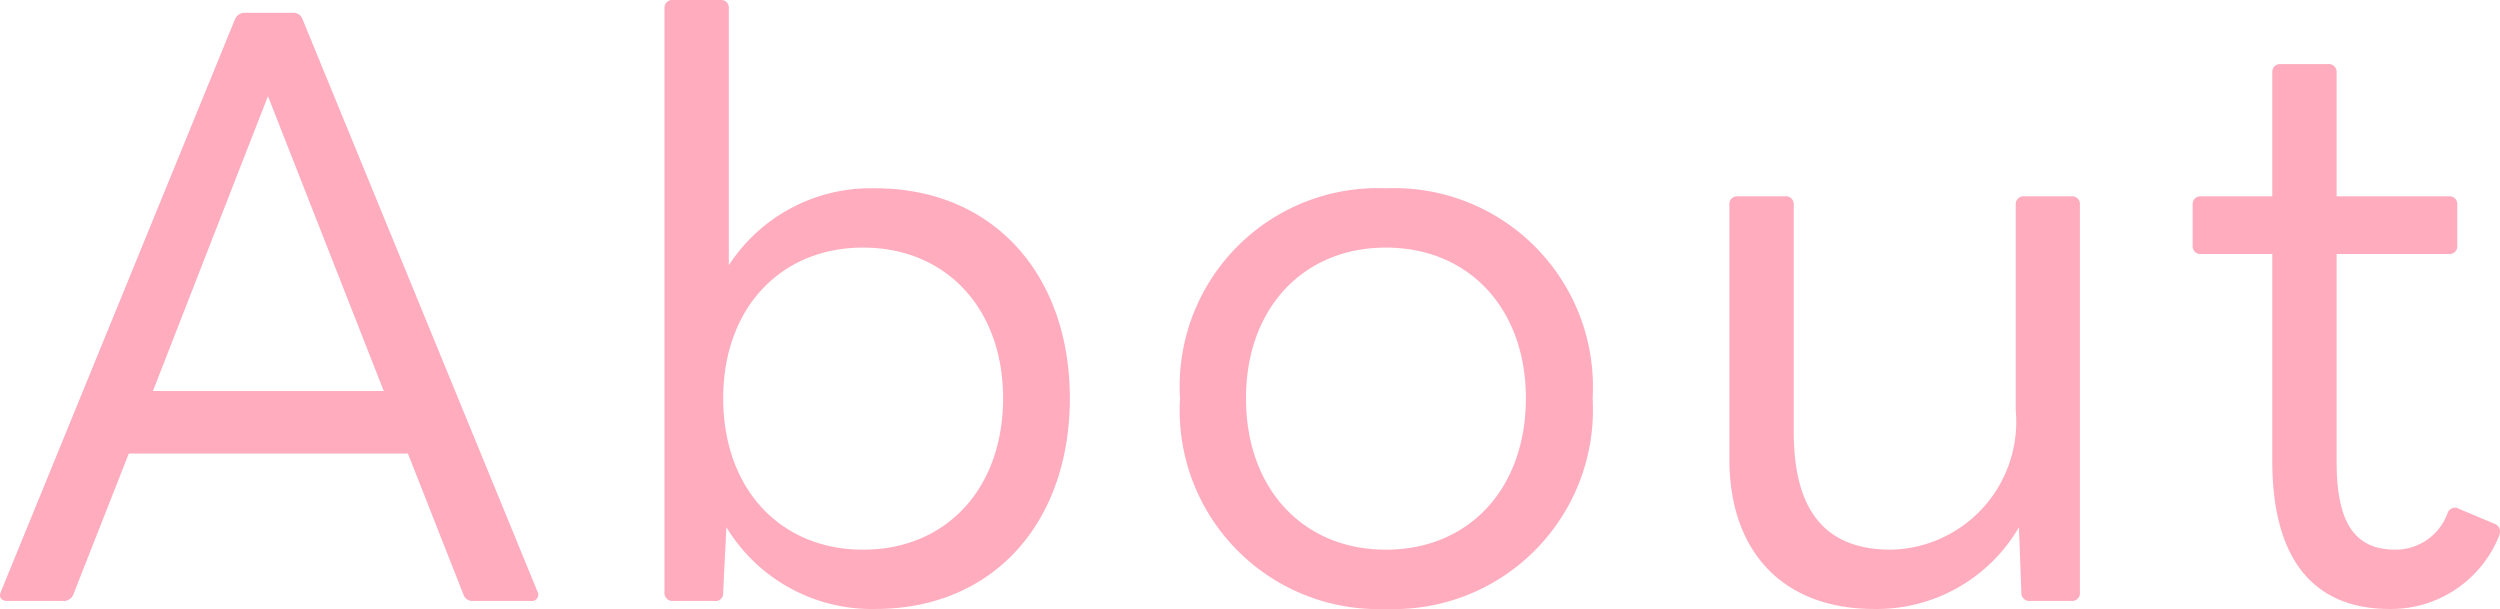
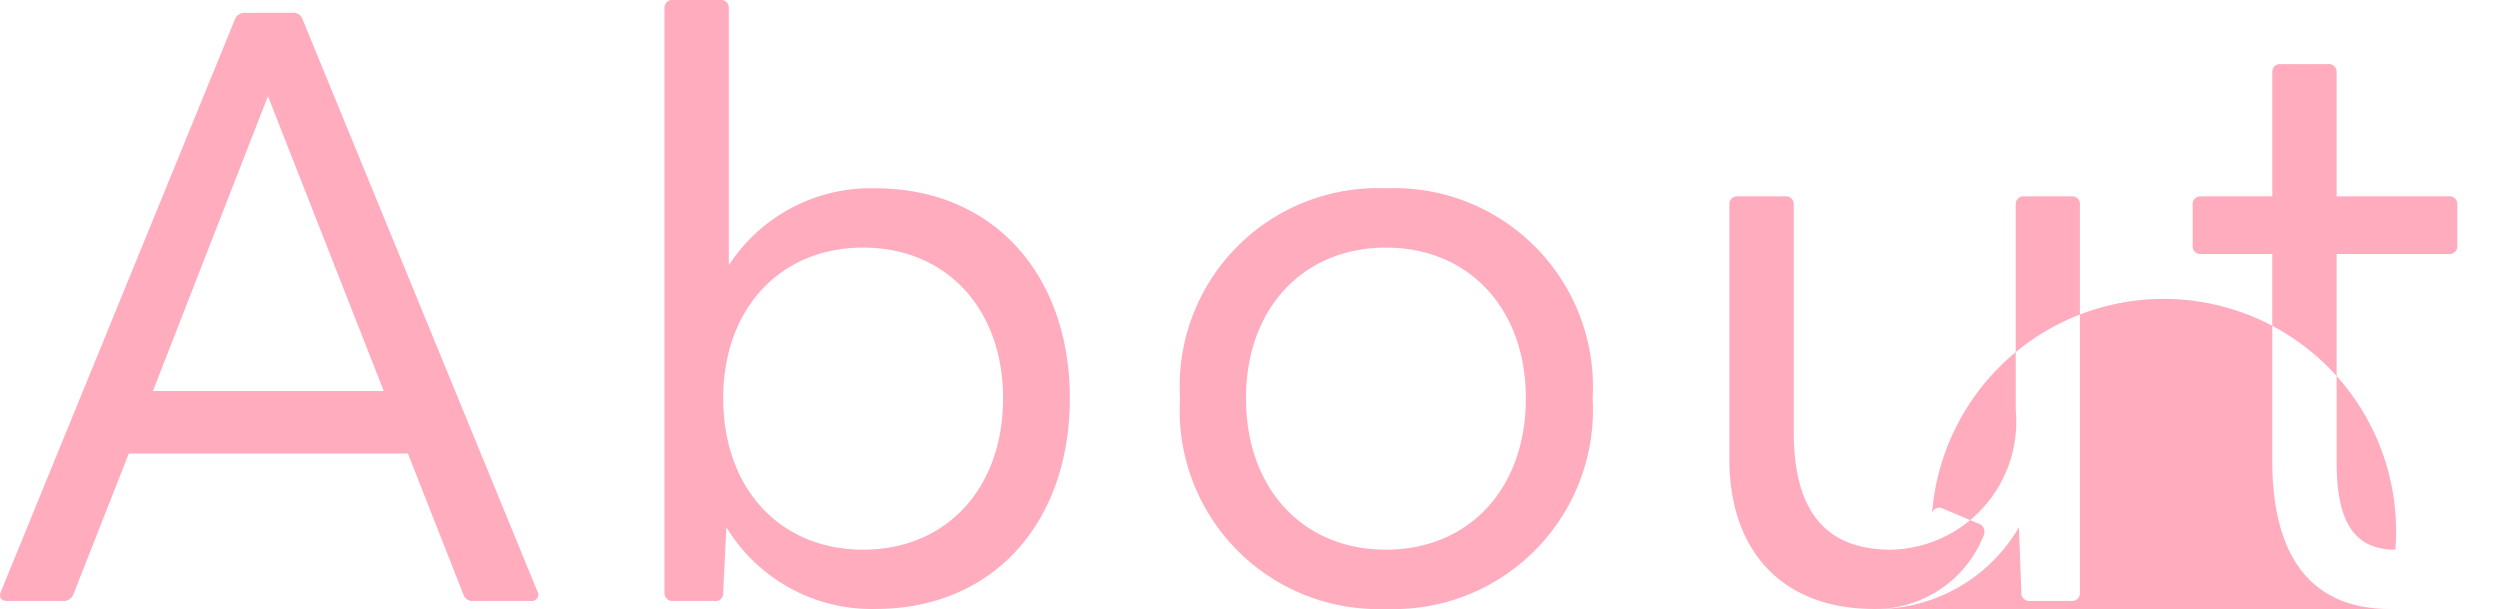
<svg xmlns="http://www.w3.org/2000/svg" width="78" height="19" viewBox="0 0 78 19">
-   <path id="パス_6925" data-name="パス 6925" d="M-19.851,9h1.732a.323.323,0,0,0,.326-.2l1.732-4.4h8.708l1.732,4.4a.292.292,0,0,0,.3.2h1.807a.2.2,0,0,0,.2-.3L-10.641-9.15a.292.292,0,0,0-.3-.2h-1.481a.323.323,0,0,0-.326.2l-7.3,17.85C-20.127,8.875-20.052,9-19.851,9Zm4.542-6.55,3.589-9.2,3.614,9.2ZM7.226,9.25c3.714,0,6.073-2.725,6.073-6.575,0-3.825-2.359-6.55-6.073-6.55a5.277,5.277,0,0,0-4.567,2.4V-9.5a.237.237,0,0,0-.251-.25H.927a.244.244,0,0,0-.276.25V8.725A.251.251,0,0,0,.927,9h1.28a.24.24,0,0,0,.276-.275l.1-2.025A5.305,5.305,0,0,0,7.226,9.25ZM6.85,7.4c-2.585,0-4.366-1.9-4.366-4.725,0-2.8,1.782-4.7,4.366-4.7s4.366,1.9,4.366,4.7C11.216,5.5,9.435,7.4,6.85,7.4ZM23.161,9.25a6.219,6.219,0,0,0,6.449-6.575,6.2,6.2,0,0,0-6.449-6.55,6.179,6.179,0,0,0-6.424,6.55A6.2,6.2,0,0,0,23.161,9.25Zm0-1.85c-2.585,0-4.366-1.9-4.366-4.725,0-2.8,1.782-4.7,4.366-4.7s4.366,1.9,4.366,4.7C27.528,5.5,25.746,7.4,23.161,7.4ZM38.394,9.25A5.133,5.133,0,0,0,42.911,6.7l.075,2.025A.25.25,0,0,0,43.262,9h1.3a.244.244,0,0,0,.251-.275v-12.1a.237.237,0,0,0-.251-.25H43.087a.244.244,0,0,0-.276.25V3.05a3.992,3.992,0,0,1-3.89,4.35c-2.083,0-3.036-1.25-3.036-3.675v-7.1a.244.244,0,0,0-.276-.25H34.128a.237.237,0,0,0-.251.25v7.95C33.877,7.475,35.558,9.25,38.394,9.25Zm16.086,0a3.629,3.629,0,0,0,3.388-2.225c.1-.2.05-.35-.1-.425l-1.129-.475a.24.24,0,0,0-.351.125A1.728,1.728,0,0,1,54.655,7.4c-1.255,0-1.832-.825-1.832-2.725v-6.5h3.513a.237.237,0,0,0,.251-.25v-1.3a.237.237,0,0,0-.251-.25H52.823V-7.5a.244.244,0,0,0-.276-.25H51.067a.237.237,0,0,0-.251.25v3.875H48.582a.237.237,0,0,0-.251.25v1.3a.237.237,0,0,0,.251.25h2.233v6.45C50.816,7.825,52.2,9.25,54.48,9.25Z" transform="translate(20.08 9.75)" fill="#ffacbe" />
+   <path id="パス_6925" data-name="パス 6925" d="M-19.851,9h1.732a.323.323,0,0,0,.326-.2l1.732-4.4h8.708l1.732,4.4a.292.292,0,0,0,.3.2h1.807a.2.2,0,0,0,.2-.3L-10.641-9.15a.292.292,0,0,0-.3-.2h-1.481a.323.323,0,0,0-.326.2l-7.3,17.85C-20.127,8.875-20.052,9-19.851,9Zm4.542-6.55,3.589-9.2,3.614,9.2ZM7.226,9.25c3.714,0,6.073-2.725,6.073-6.575,0-3.825-2.359-6.55-6.073-6.55a5.277,5.277,0,0,0-4.567,2.4V-9.5a.237.237,0,0,0-.251-.25H.927a.244.244,0,0,0-.276.25V8.725A.251.251,0,0,0,.927,9h1.28a.24.24,0,0,0,.276-.275l.1-2.025A5.305,5.305,0,0,0,7.226,9.25ZM6.85,7.4c-2.585,0-4.366-1.9-4.366-4.725,0-2.8,1.782-4.7,4.366-4.7s4.366,1.9,4.366,4.7C11.216,5.5,9.435,7.4,6.85,7.4ZM23.161,9.25a6.219,6.219,0,0,0,6.449-6.575,6.2,6.2,0,0,0-6.449-6.55,6.179,6.179,0,0,0-6.424,6.55A6.2,6.2,0,0,0,23.161,9.25Zm0-1.85c-2.585,0-4.366-1.9-4.366-4.725,0-2.8,1.782-4.7,4.366-4.7s4.366,1.9,4.366,4.7C27.528,5.5,25.746,7.4,23.161,7.4ZM38.394,9.25A5.133,5.133,0,0,0,42.911,6.7l.075,2.025A.25.25,0,0,0,43.262,9h1.3a.244.244,0,0,0,.251-.275v-12.1a.237.237,0,0,0-.251-.25H43.087a.244.244,0,0,0-.276.25V3.05a3.992,3.992,0,0,1-3.89,4.35c-2.083,0-3.036-1.25-3.036-3.675v-7.1a.244.244,0,0,0-.276-.25H34.128a.237.237,0,0,0-.251.25v7.95C33.877,7.475,35.558,9.25,38.394,9.25Za3.629,3.629,0,0,0,3.388-2.225c.1-.2.05-.35-.1-.425l-1.129-.475a.24.24,0,0,0-.351.125A1.728,1.728,0,0,1,54.655,7.4c-1.255,0-1.832-.825-1.832-2.725v-6.5h3.513a.237.237,0,0,0,.251-.25v-1.3a.237.237,0,0,0-.251-.25H52.823V-7.5a.244.244,0,0,0-.276-.25H51.067a.237.237,0,0,0-.251.25v3.875H48.582a.237.237,0,0,0-.251.25v1.3a.237.237,0,0,0,.251.25h2.233v6.45C50.816,7.825,52.2,9.25,54.48,9.25Z" transform="translate(20.08 9.75)" fill="#ffacbe" />
</svg>